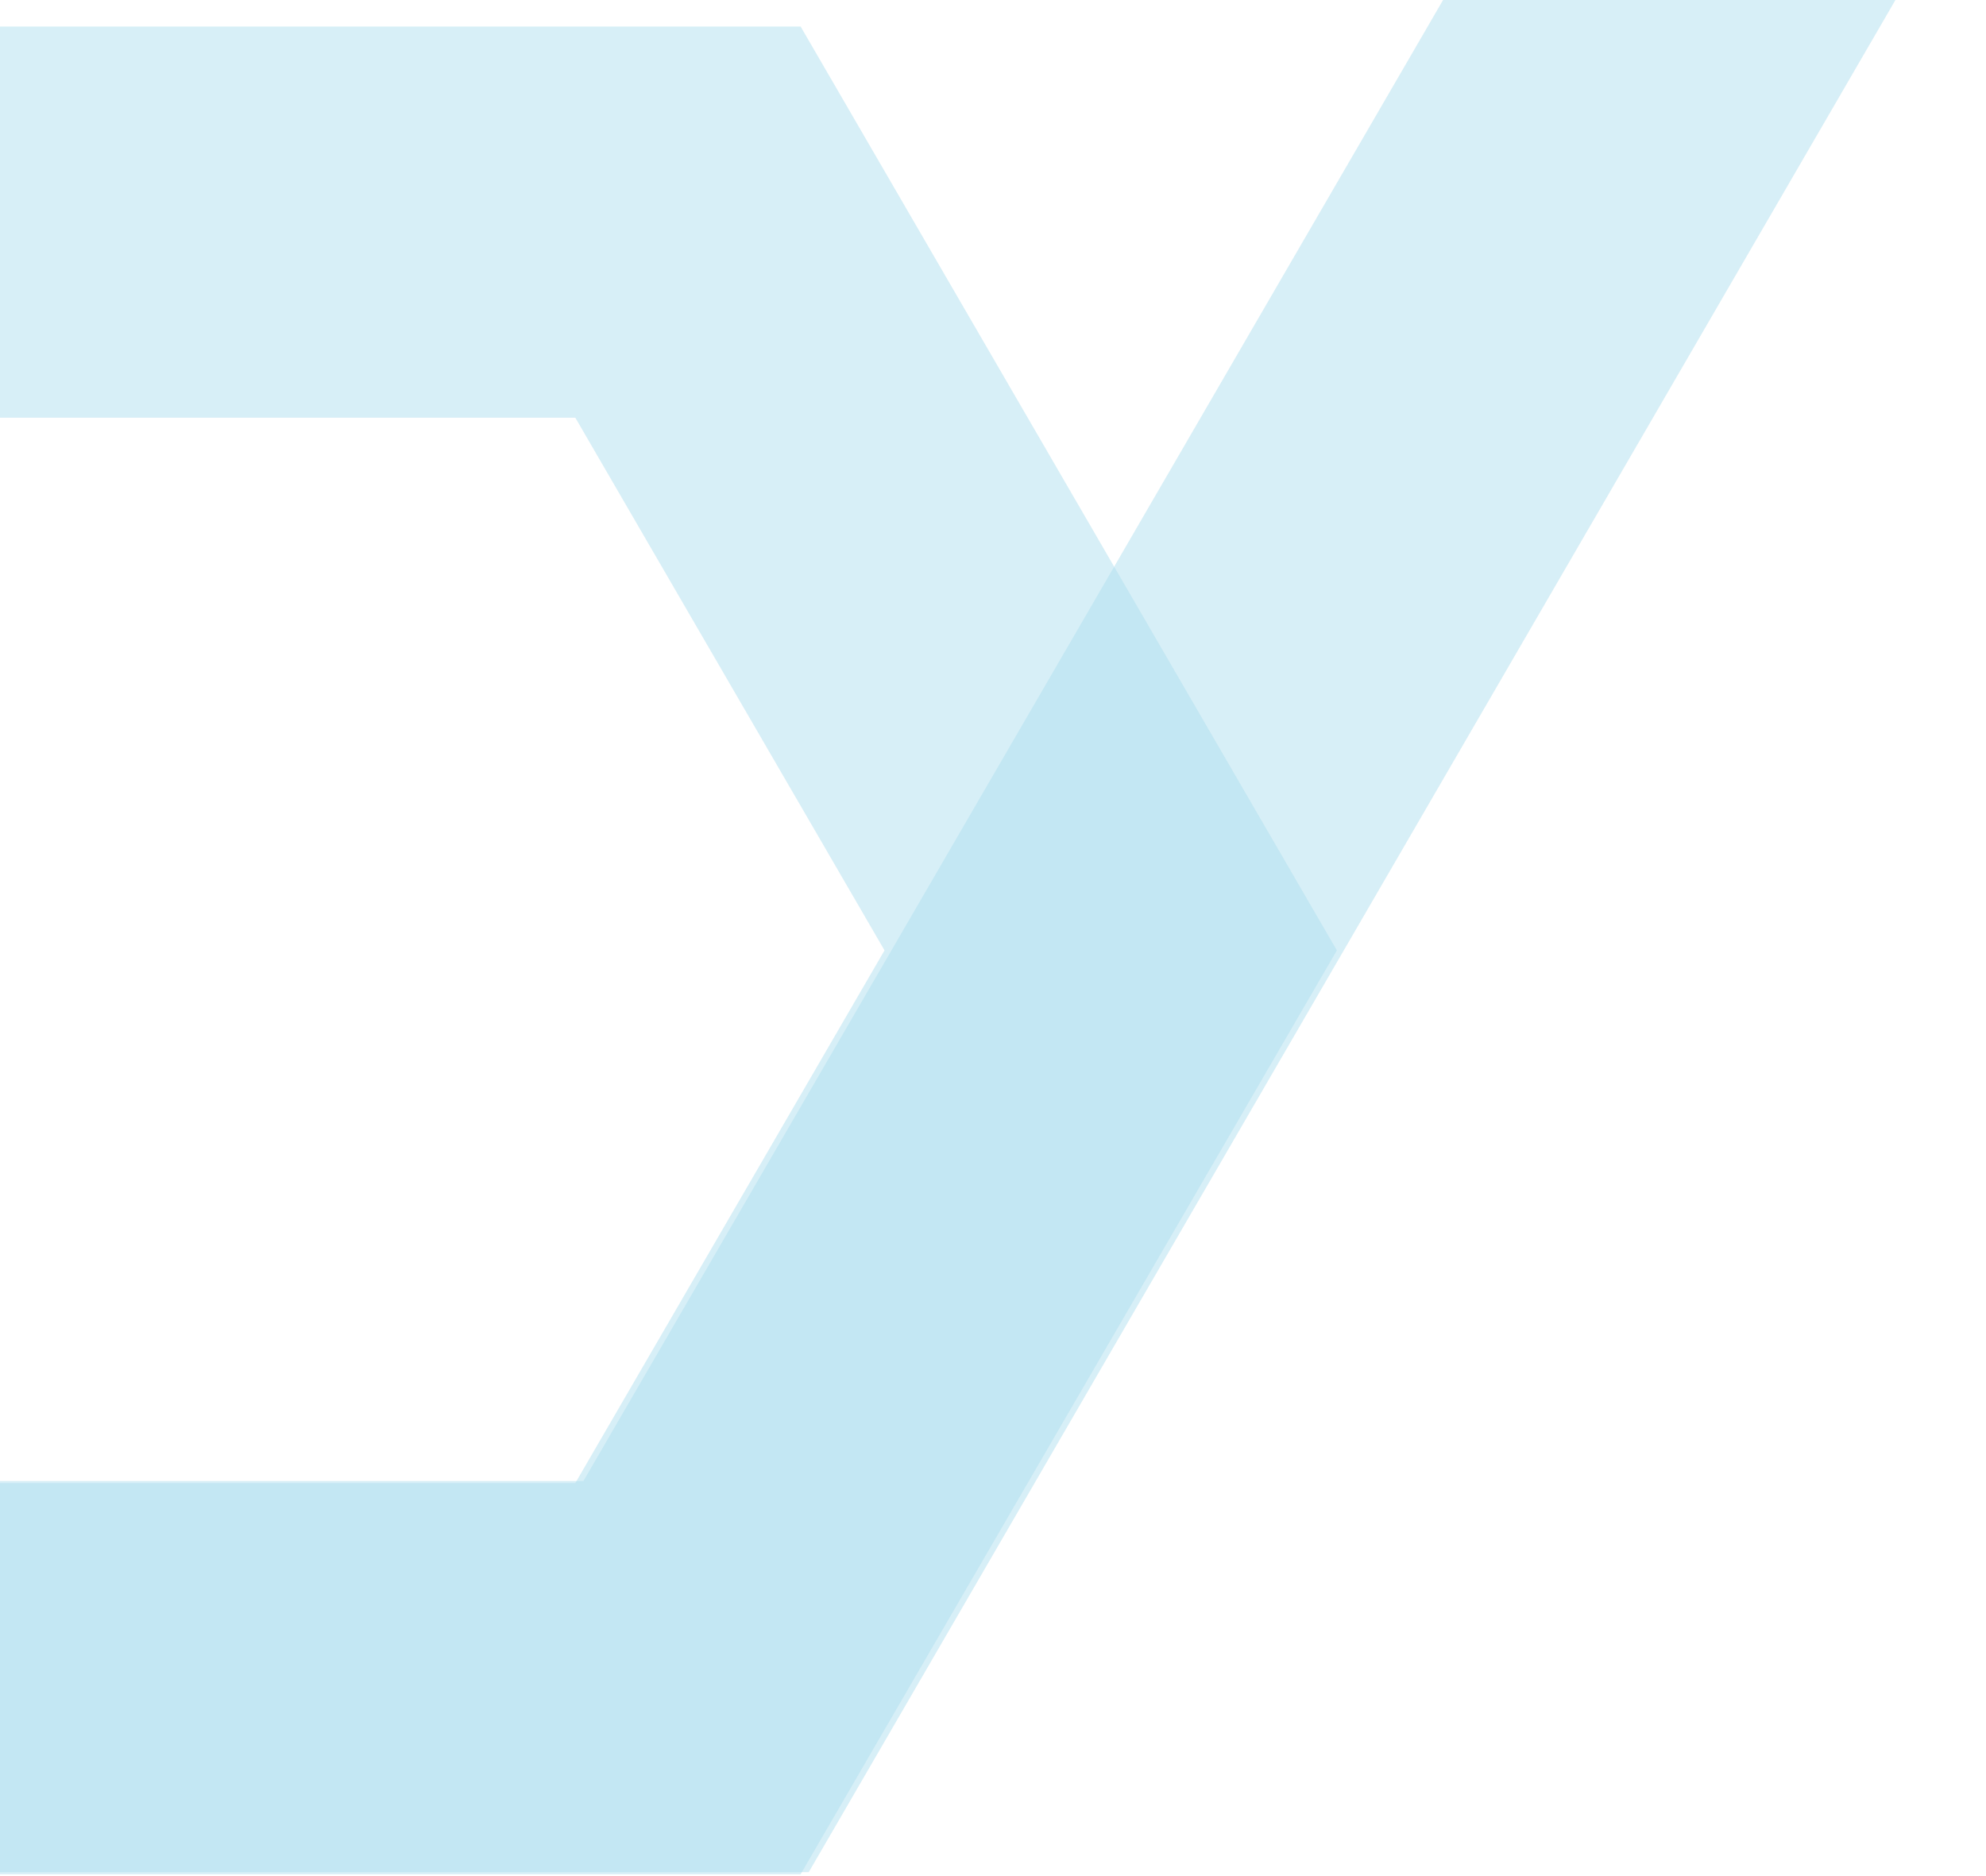
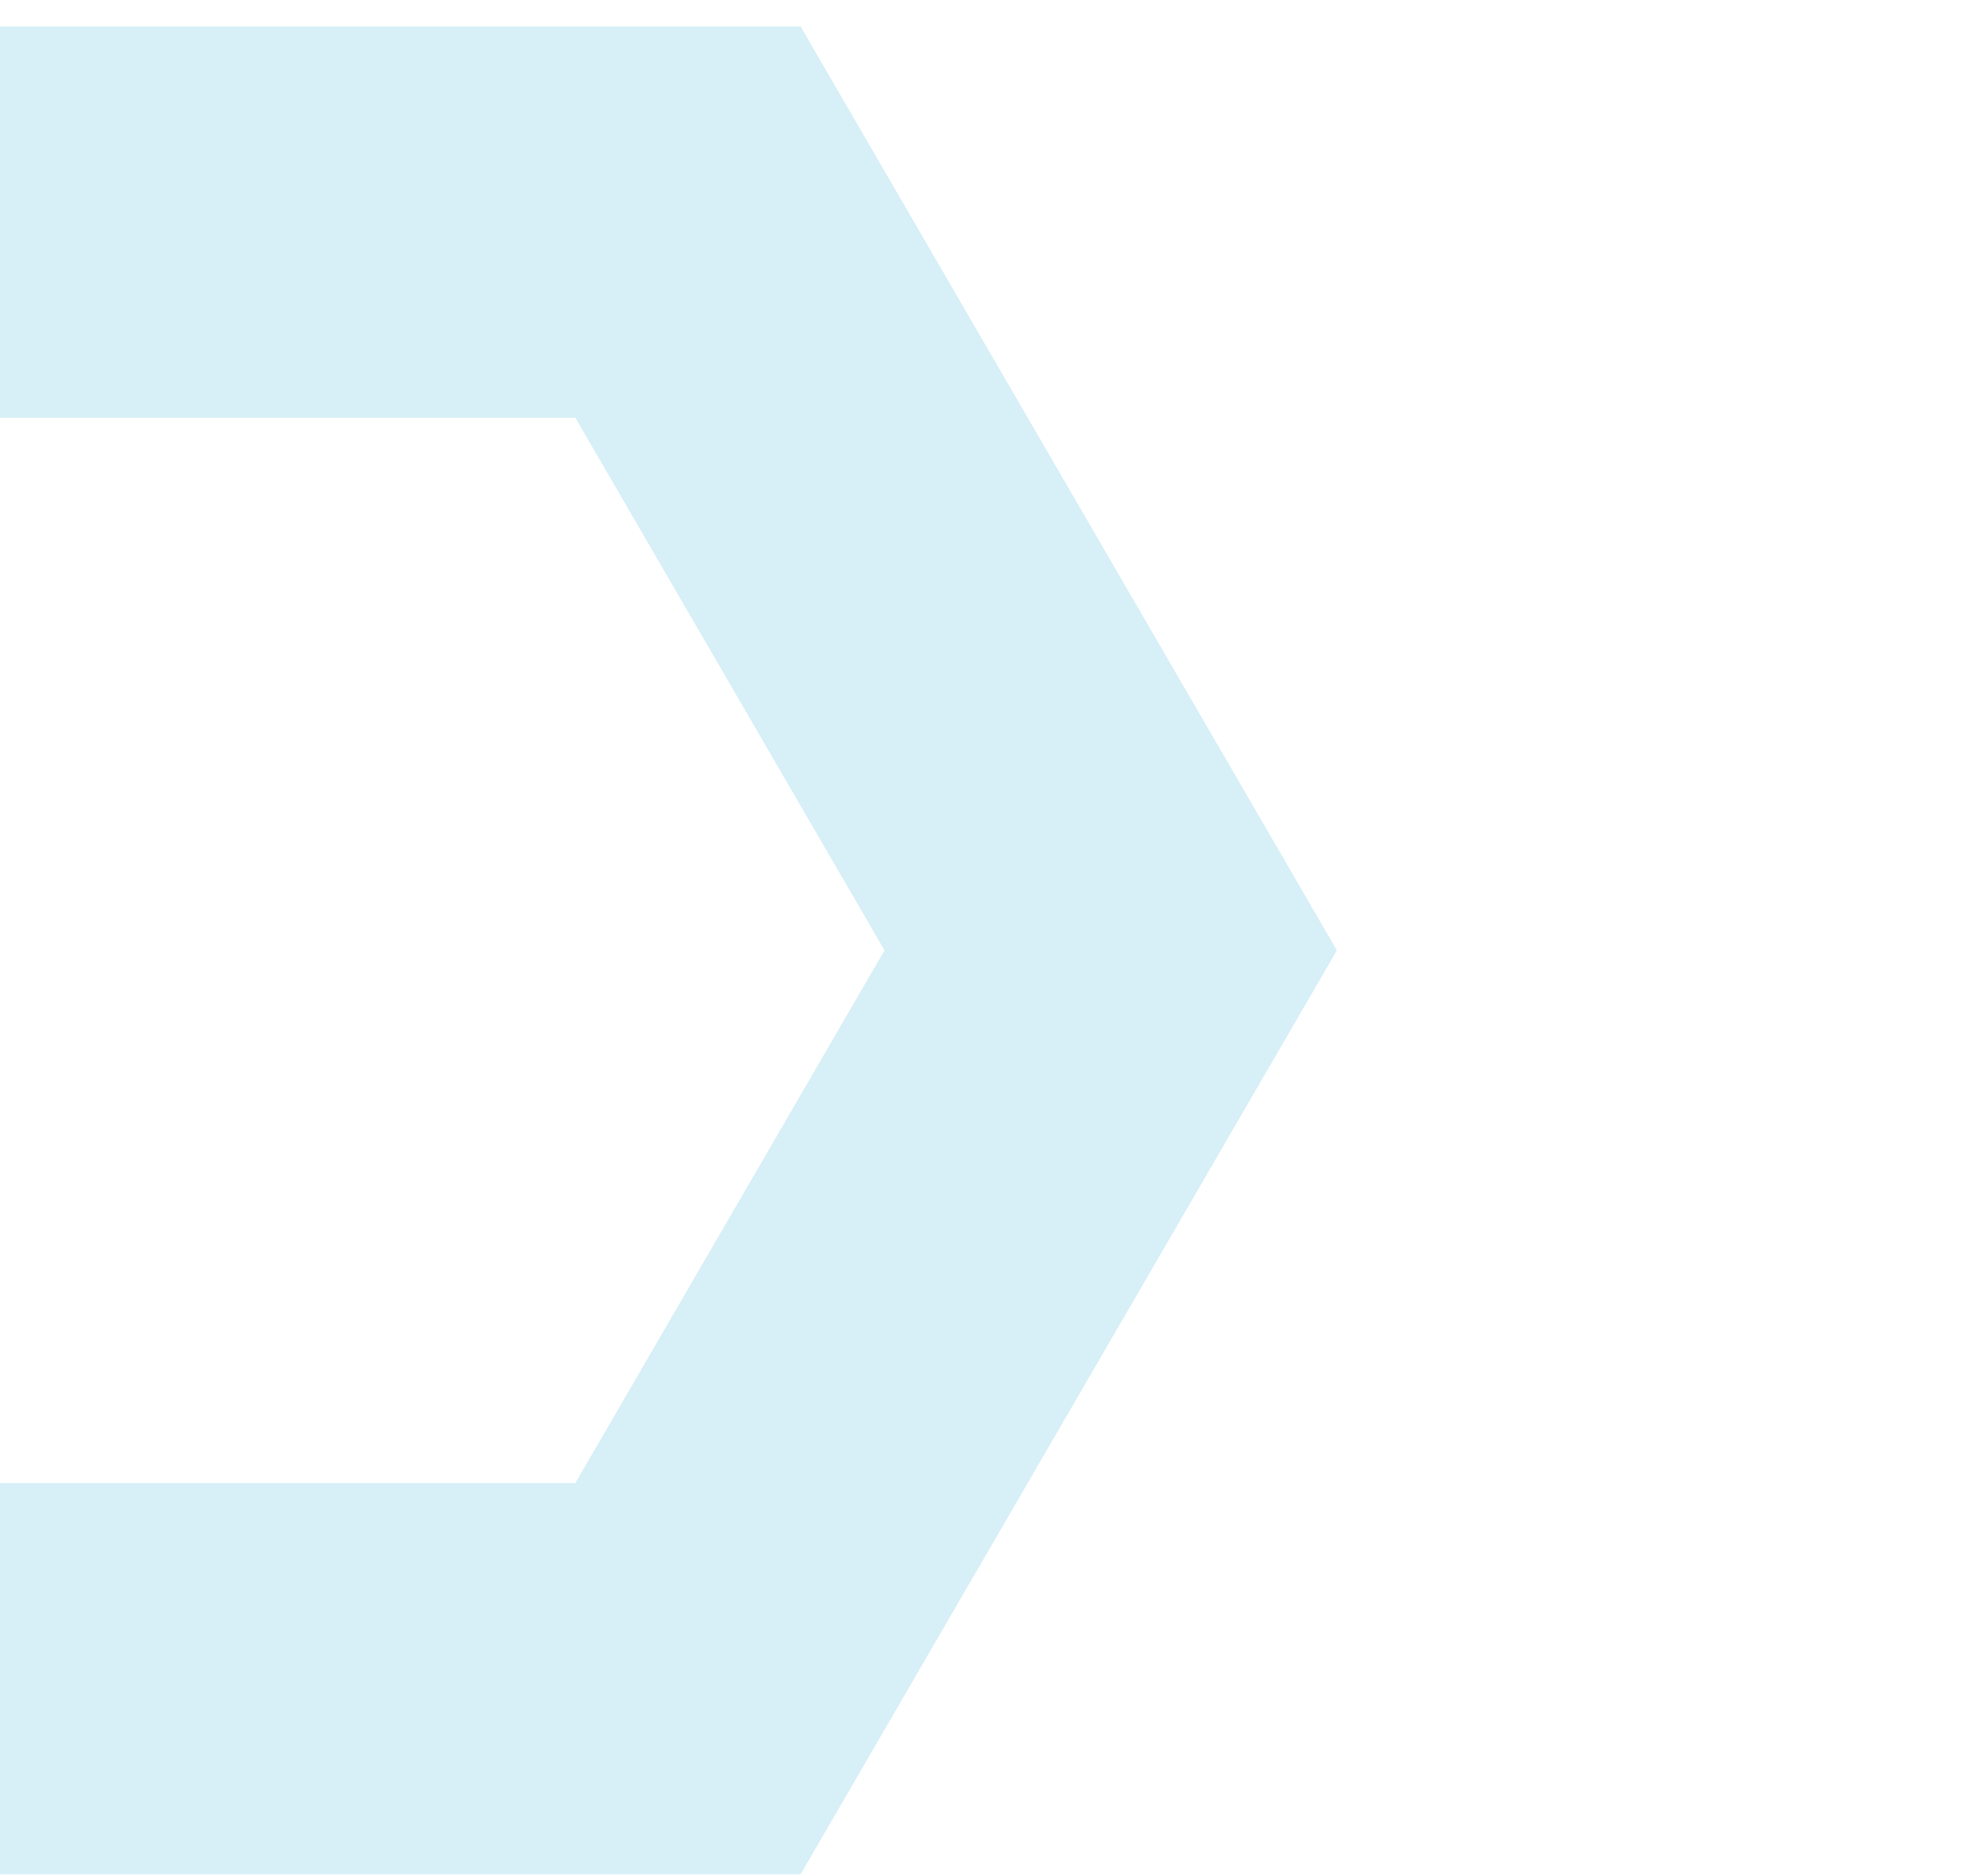
<svg xmlns="http://www.w3.org/2000/svg" width="599" height="566" viewBox="0 0 599 566" fill="none">
  <g opacity="0.8">
    <g opacity="0.8">
-       <path opacity="0.8" d="M209.95 -597H-430.02L-750 -45.62L-430.02 505.77H209.95L529.94 -45.62L209.95 -597Z" stroke="#B0DEED" stroke-width="118" stroke-miterlimit="10" />
-     </g>
+       </g>
  </g>
  <g opacity="0.8">
    <g opacity="0.8">
      <path opacity="0.8" d="M207.498 67H-47.502L-175 286.701L-47.502 506.406H207.498L335 286.701L207.498 67Z" stroke="#B0DEED" stroke-width="118" stroke-miterlimit="10" />
    </g>
  </g>
</svg>